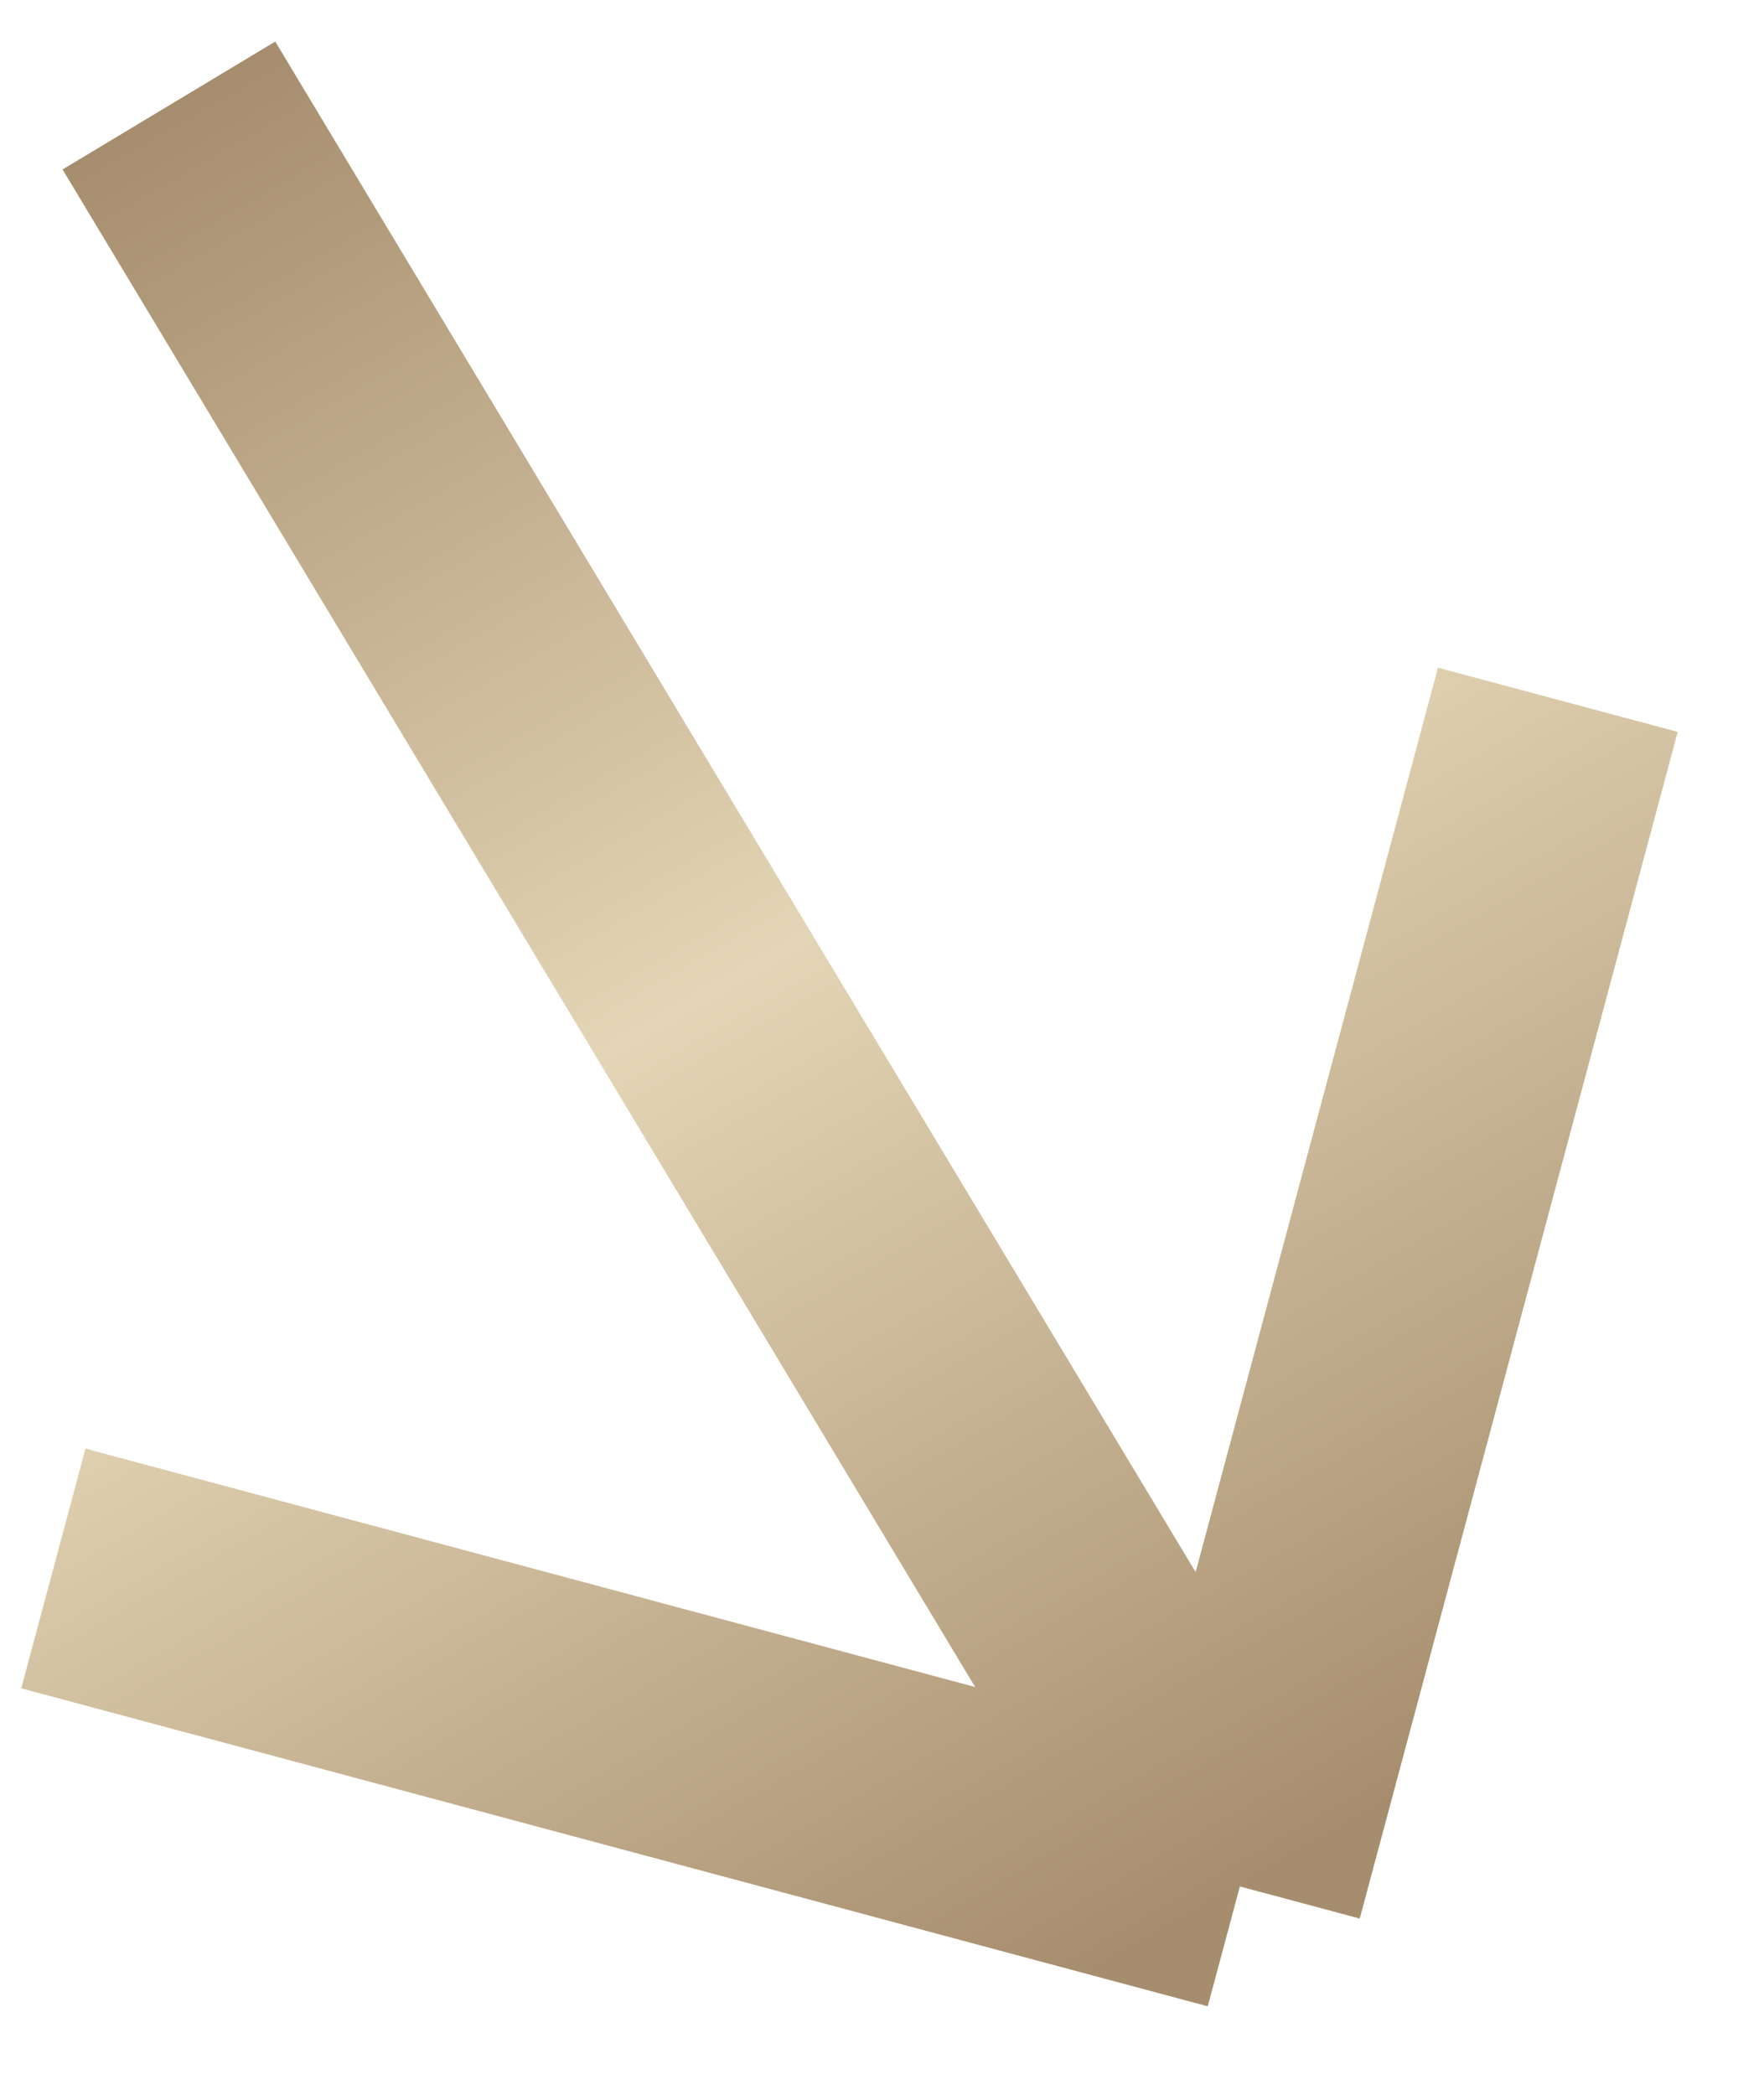
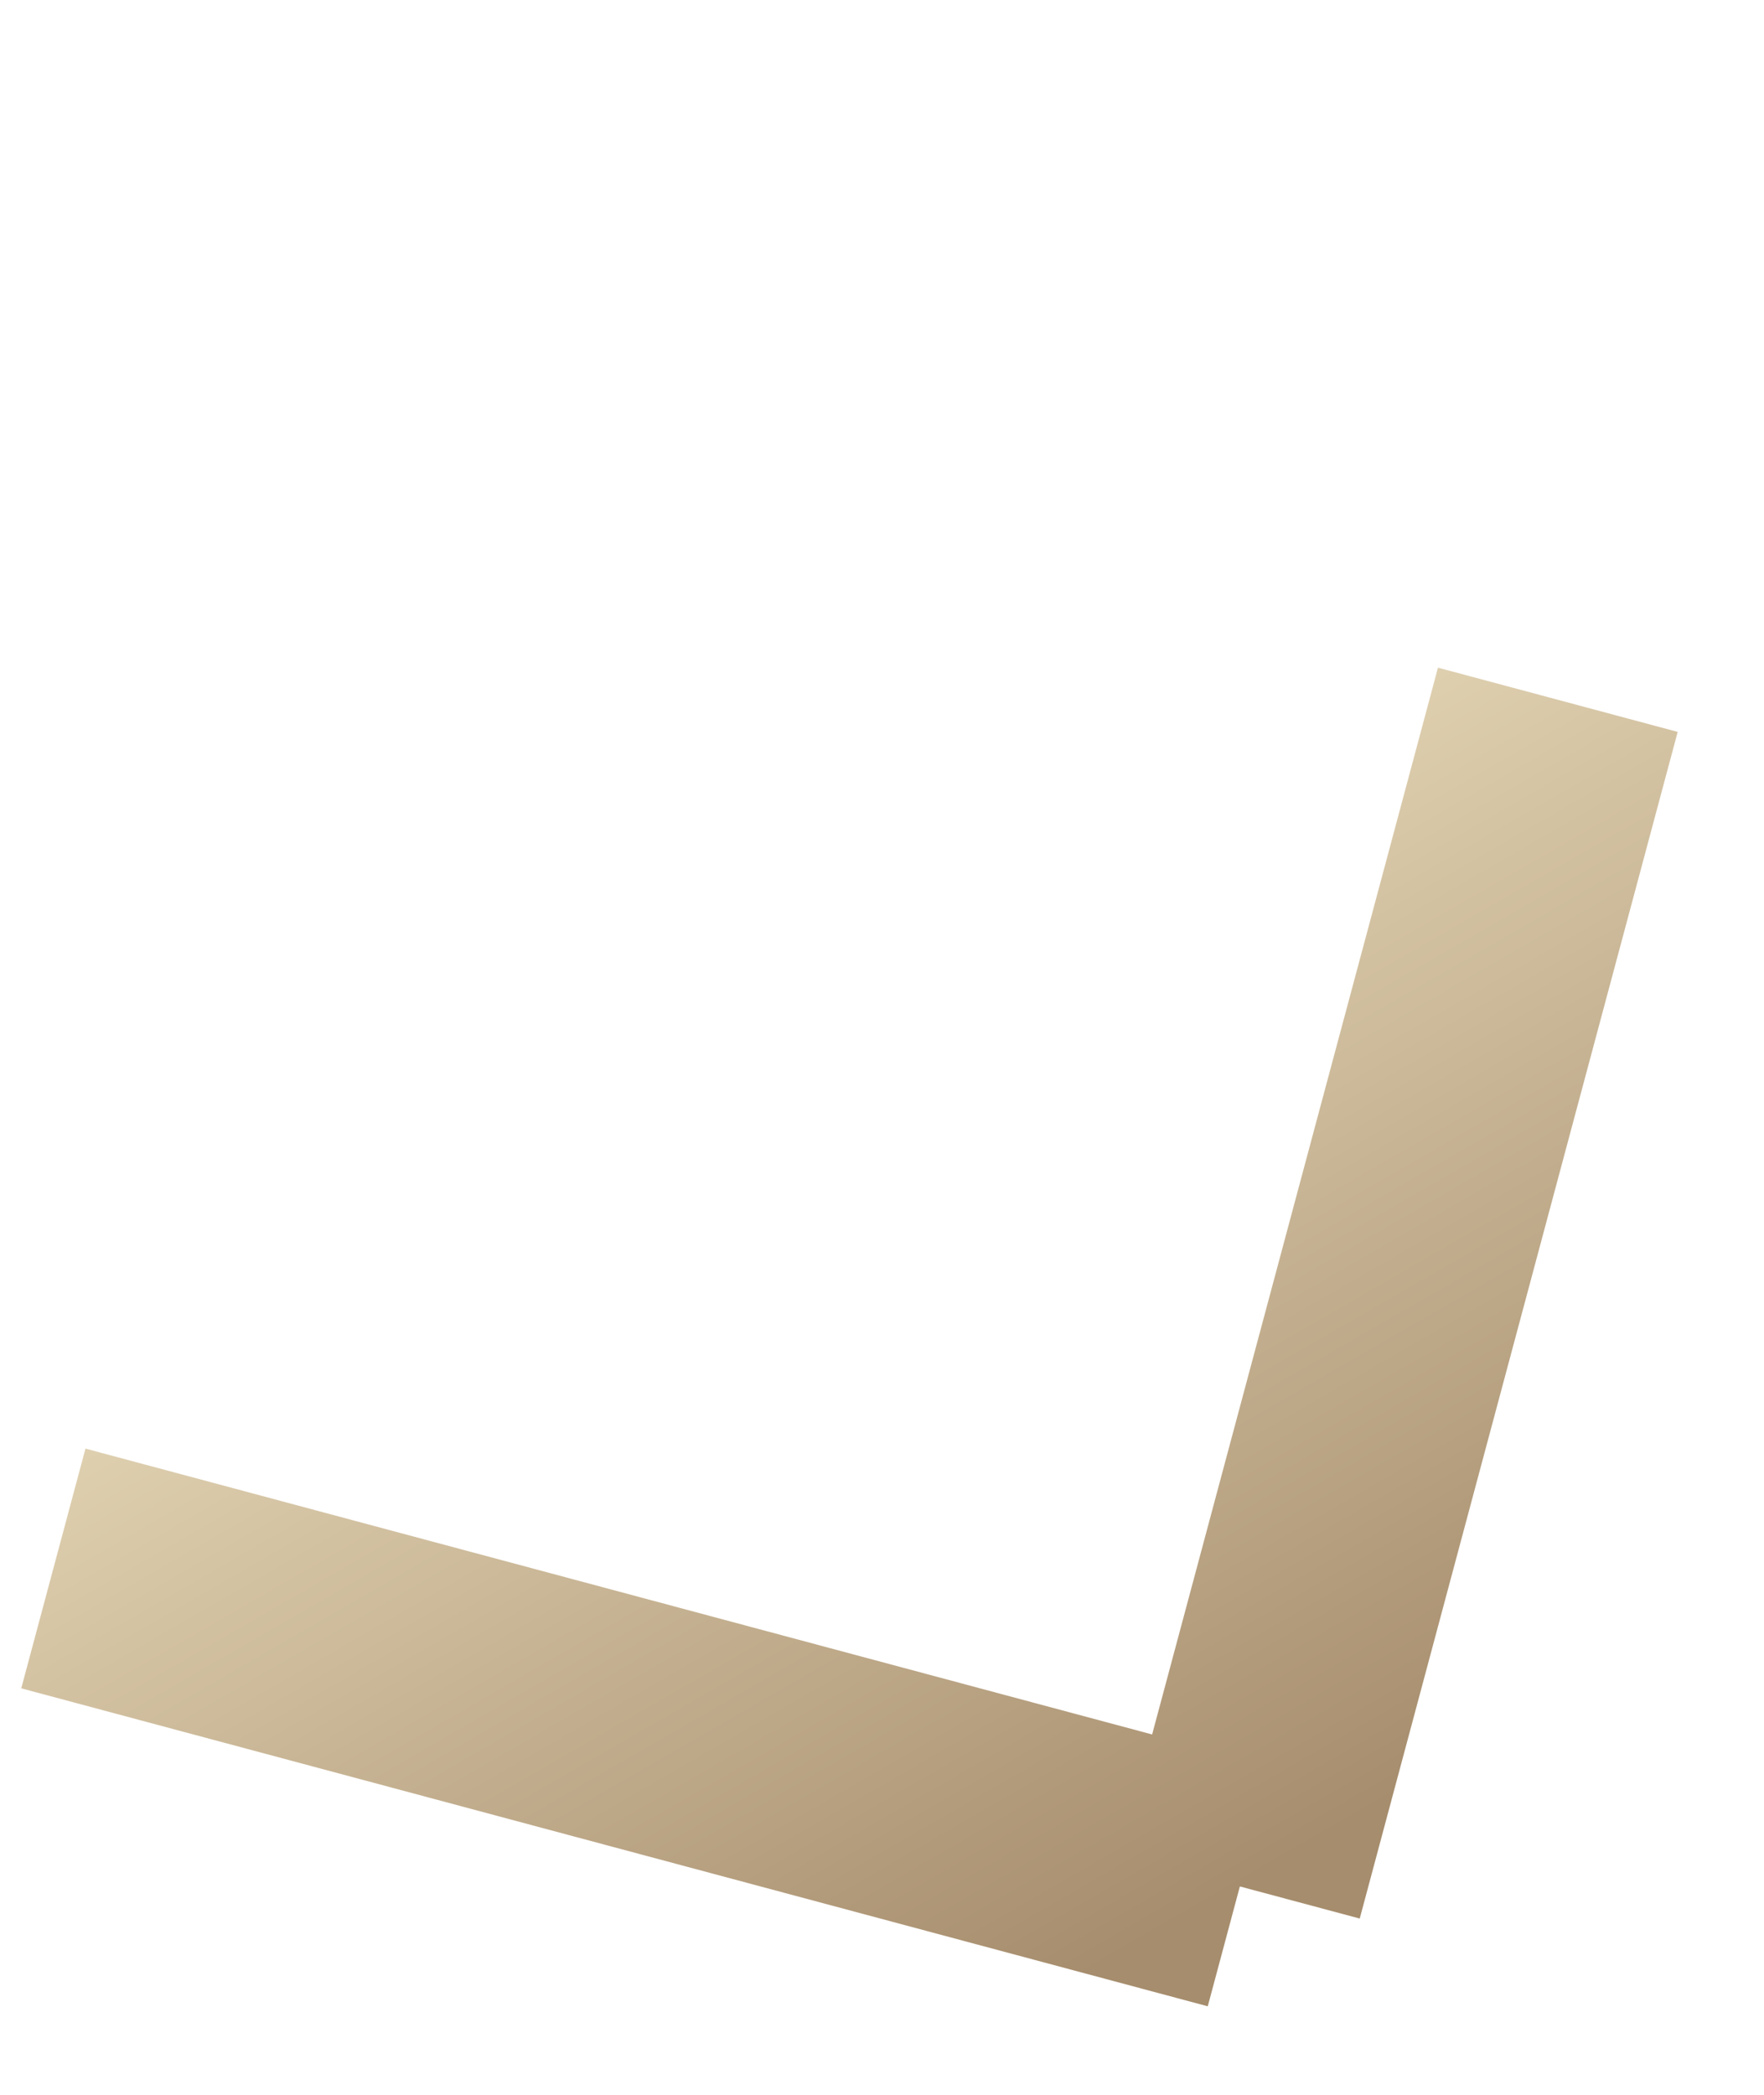
<svg xmlns="http://www.w3.org/2000/svg" width="16" height="19" viewBox="0 0 16 19" fill="none">
-   <path d="M1.532 0.957L11.246 17.11M11.246 17.11L14.13 6.347M11.246 17.11L0.484 14.226" stroke="url(#paint0_linear_223_525)" stroke-width="2.251" />
+   <path d="M1.532 0.957M11.246 17.11L14.13 6.347M11.246 17.11L0.484 14.226" stroke="url(#paint0_linear_223_525)" stroke-width="2.251" />
  <defs>
    <linearGradient id="paint0_linear_223_525" x1="1.824" y1="0.789" x2="11.246" y2="17.11" gradientUnits="userSpaceOnUse">
      <stop stop-color="#A68D6D" />
      <stop offset="0.5" stop-color="#E3D5B5" />
      <stop offset="1" stop-color="#A68D6D" />
    </linearGradient>
  </defs>
</svg>